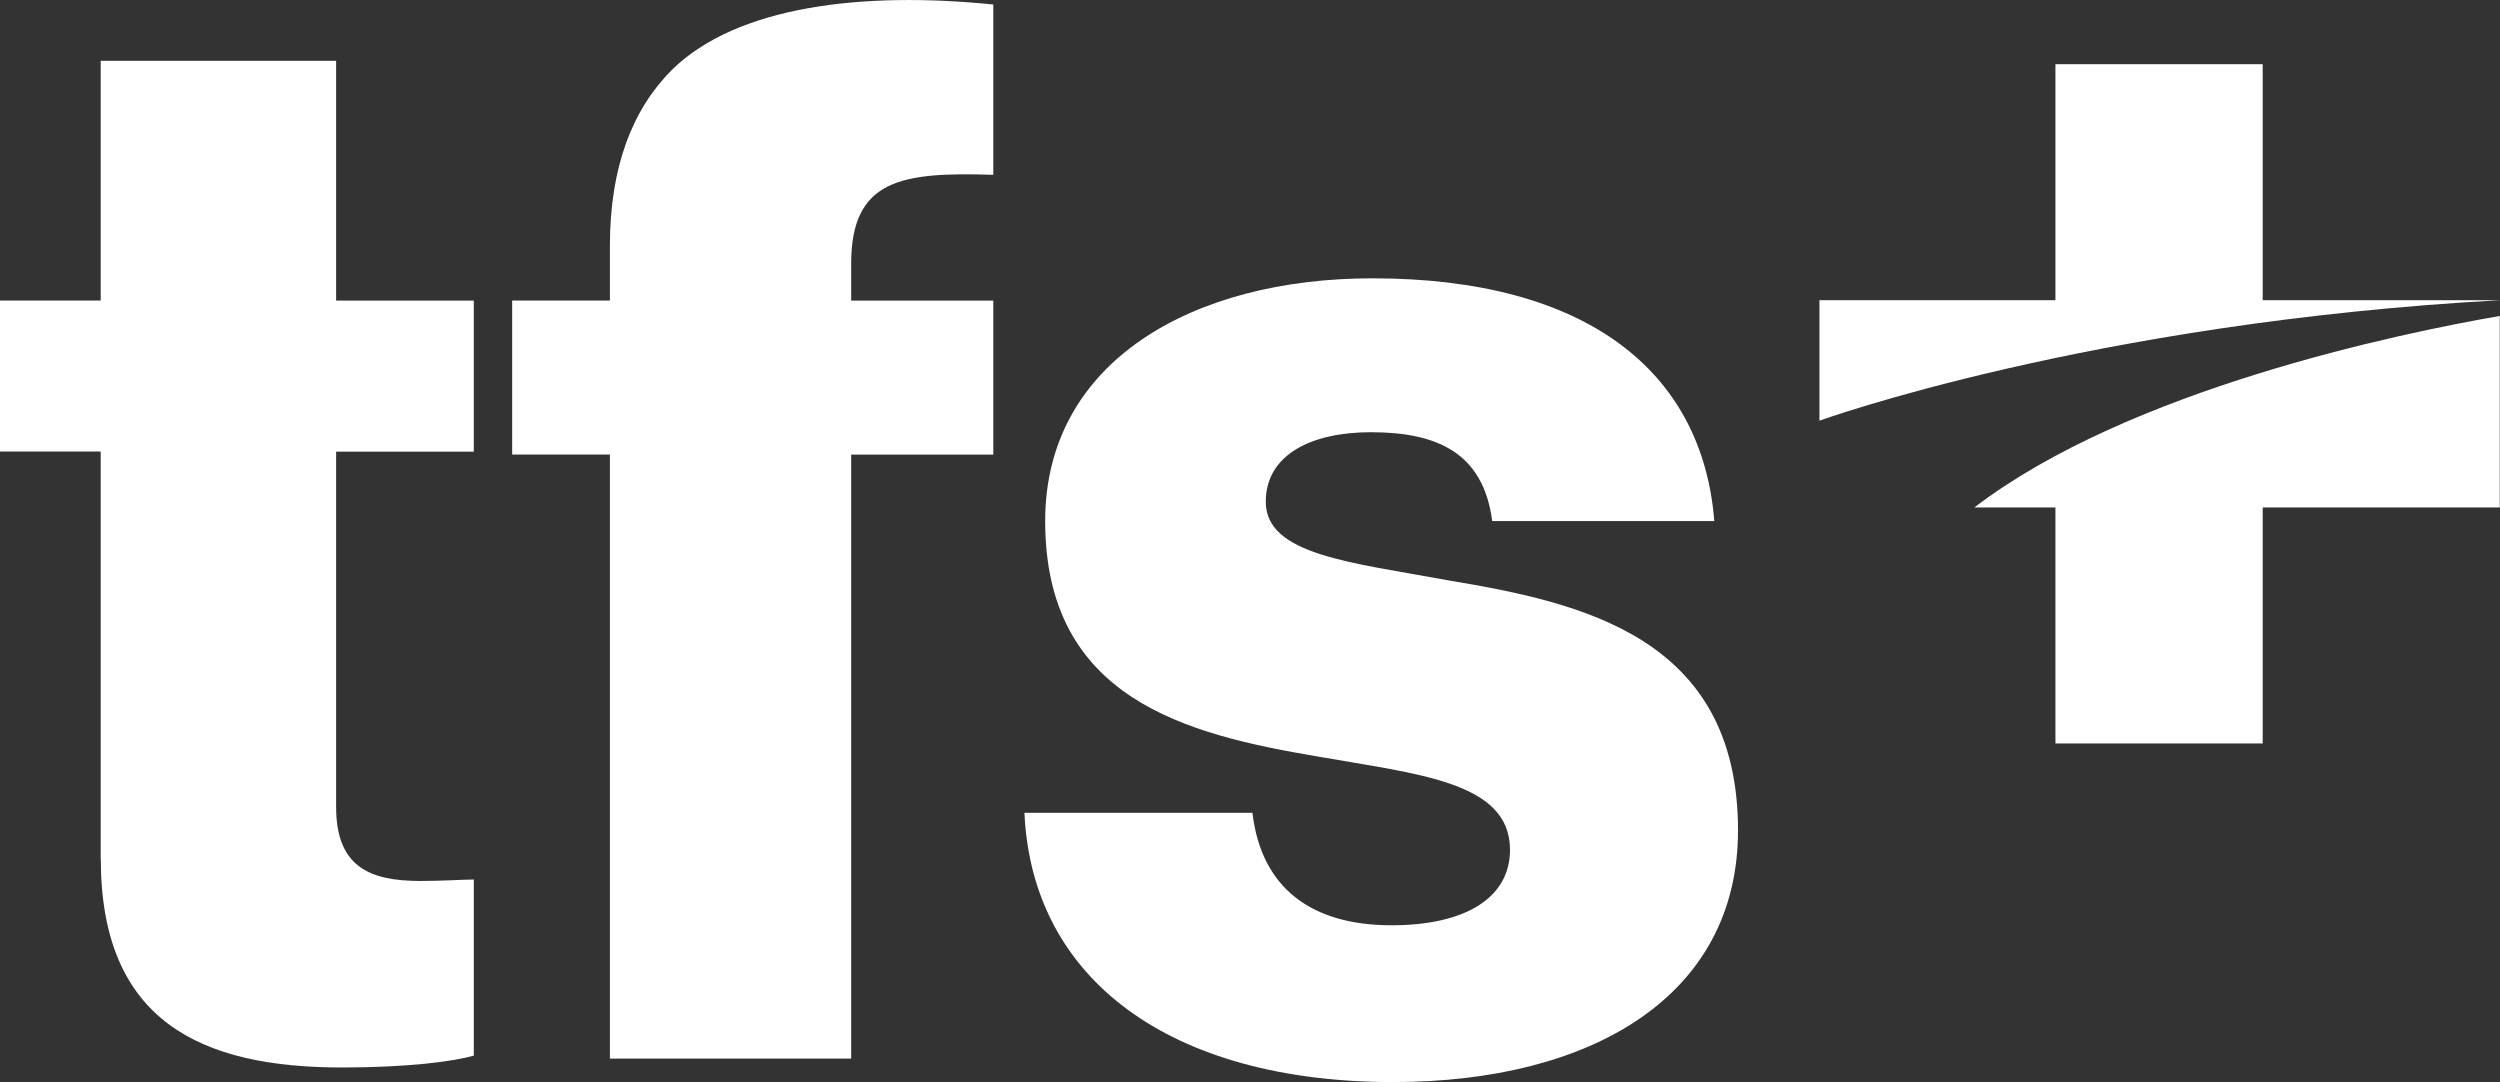
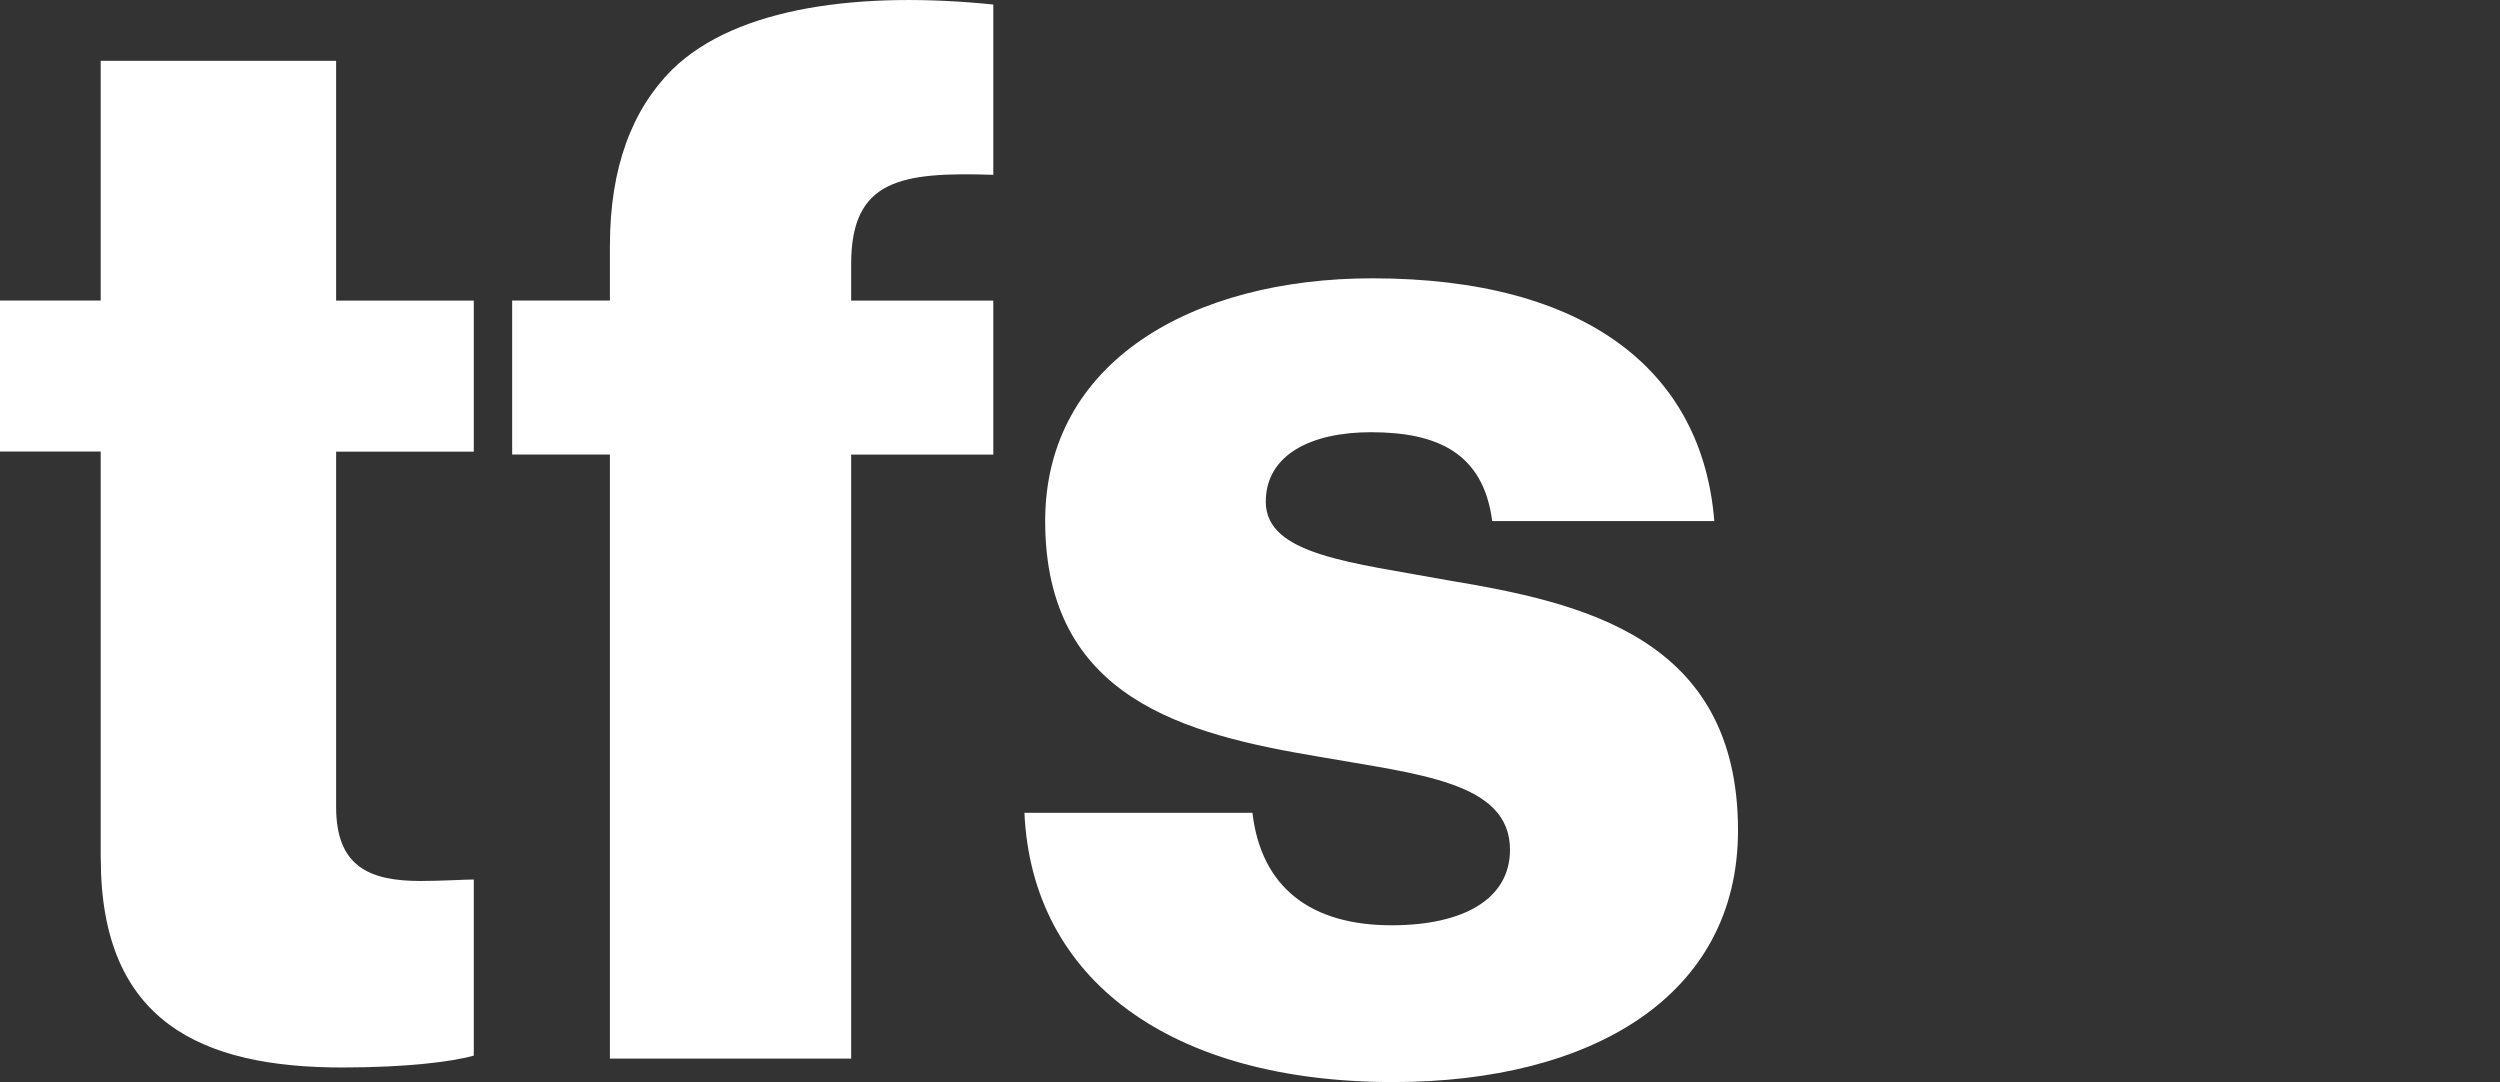
<svg xmlns="http://www.w3.org/2000/svg" id="Layer_2" data-name="Layer 2" viewBox="0 0 303.61 131.43">
  <rect x="0" y="0" width="303.61" height="131.43" fill="#333333" stroke="none" />
  <defs>
    <style>      .cls-1 {        fill: #fff;      }    </style>
  </defs>
  <g id="Logos">
    <g>
-       <path class="cls-1" d="M303.58,38.37v23.26h-28.79v28.66h-25.17v-28.66h-9.85c18.73-14.33,51.54-21.13,63.81-23.26M274.79,36.46V7.8h-25.17v28.66h-28.66v14.63s32.88-11.92,82.64-14.63h-28.81Z" />
      <path class="cls-1" d="M12.23,104.28v-49.44H0v-18.34h12.23V7.38h28.59v29.13h16.72v18.34h-16.72v43.15c0,7.19,3.96,8.99,10.25,8.99,2.52,0,5.39-.18,6.47-.18v21.39c-2.52.72-8.09,1.44-16,1.44-17.08,0-29.3-5.57-29.3-25.35ZM74.07,55.2h-11.87v-18.7h11.87v-6.65c0-9.53,2.7-16.54,7.55-21.39C89.53.72,104.81-1.07,120.63.55v20.68c-11.15-.36-17.26.54-17.26,10.79v4.49h17.26v18.7h-17.26v73.35h-29.3V55.2ZM124.41,98.71h27.69c1.08,9.17,7.19,13.66,16.9,13.66,8.81,0,14.38-3.24,14.38-9.17,0-8.27-11.15-9.17-23.37-11.33-16-2.7-33.08-7.01-33.08-28.59,0-19.42,17.98-29.48,39.73-29.48,26.07,0,40.09,11.33,41.53,29.48h-26.97c-1.08-8.27-6.65-10.79-14.74-10.79-7.19,0-12.76,2.7-12.76,8.45,0,6.47,10.43,7.37,22.11,9.53,16.18,2.7,35.24,6.83,35.24,30.38,0,20.14-17.8,30.56-41.89,30.56-26.97,0-43.87-12.41-44.77-32.72Z" />
    </g>
  </g>
</svg>